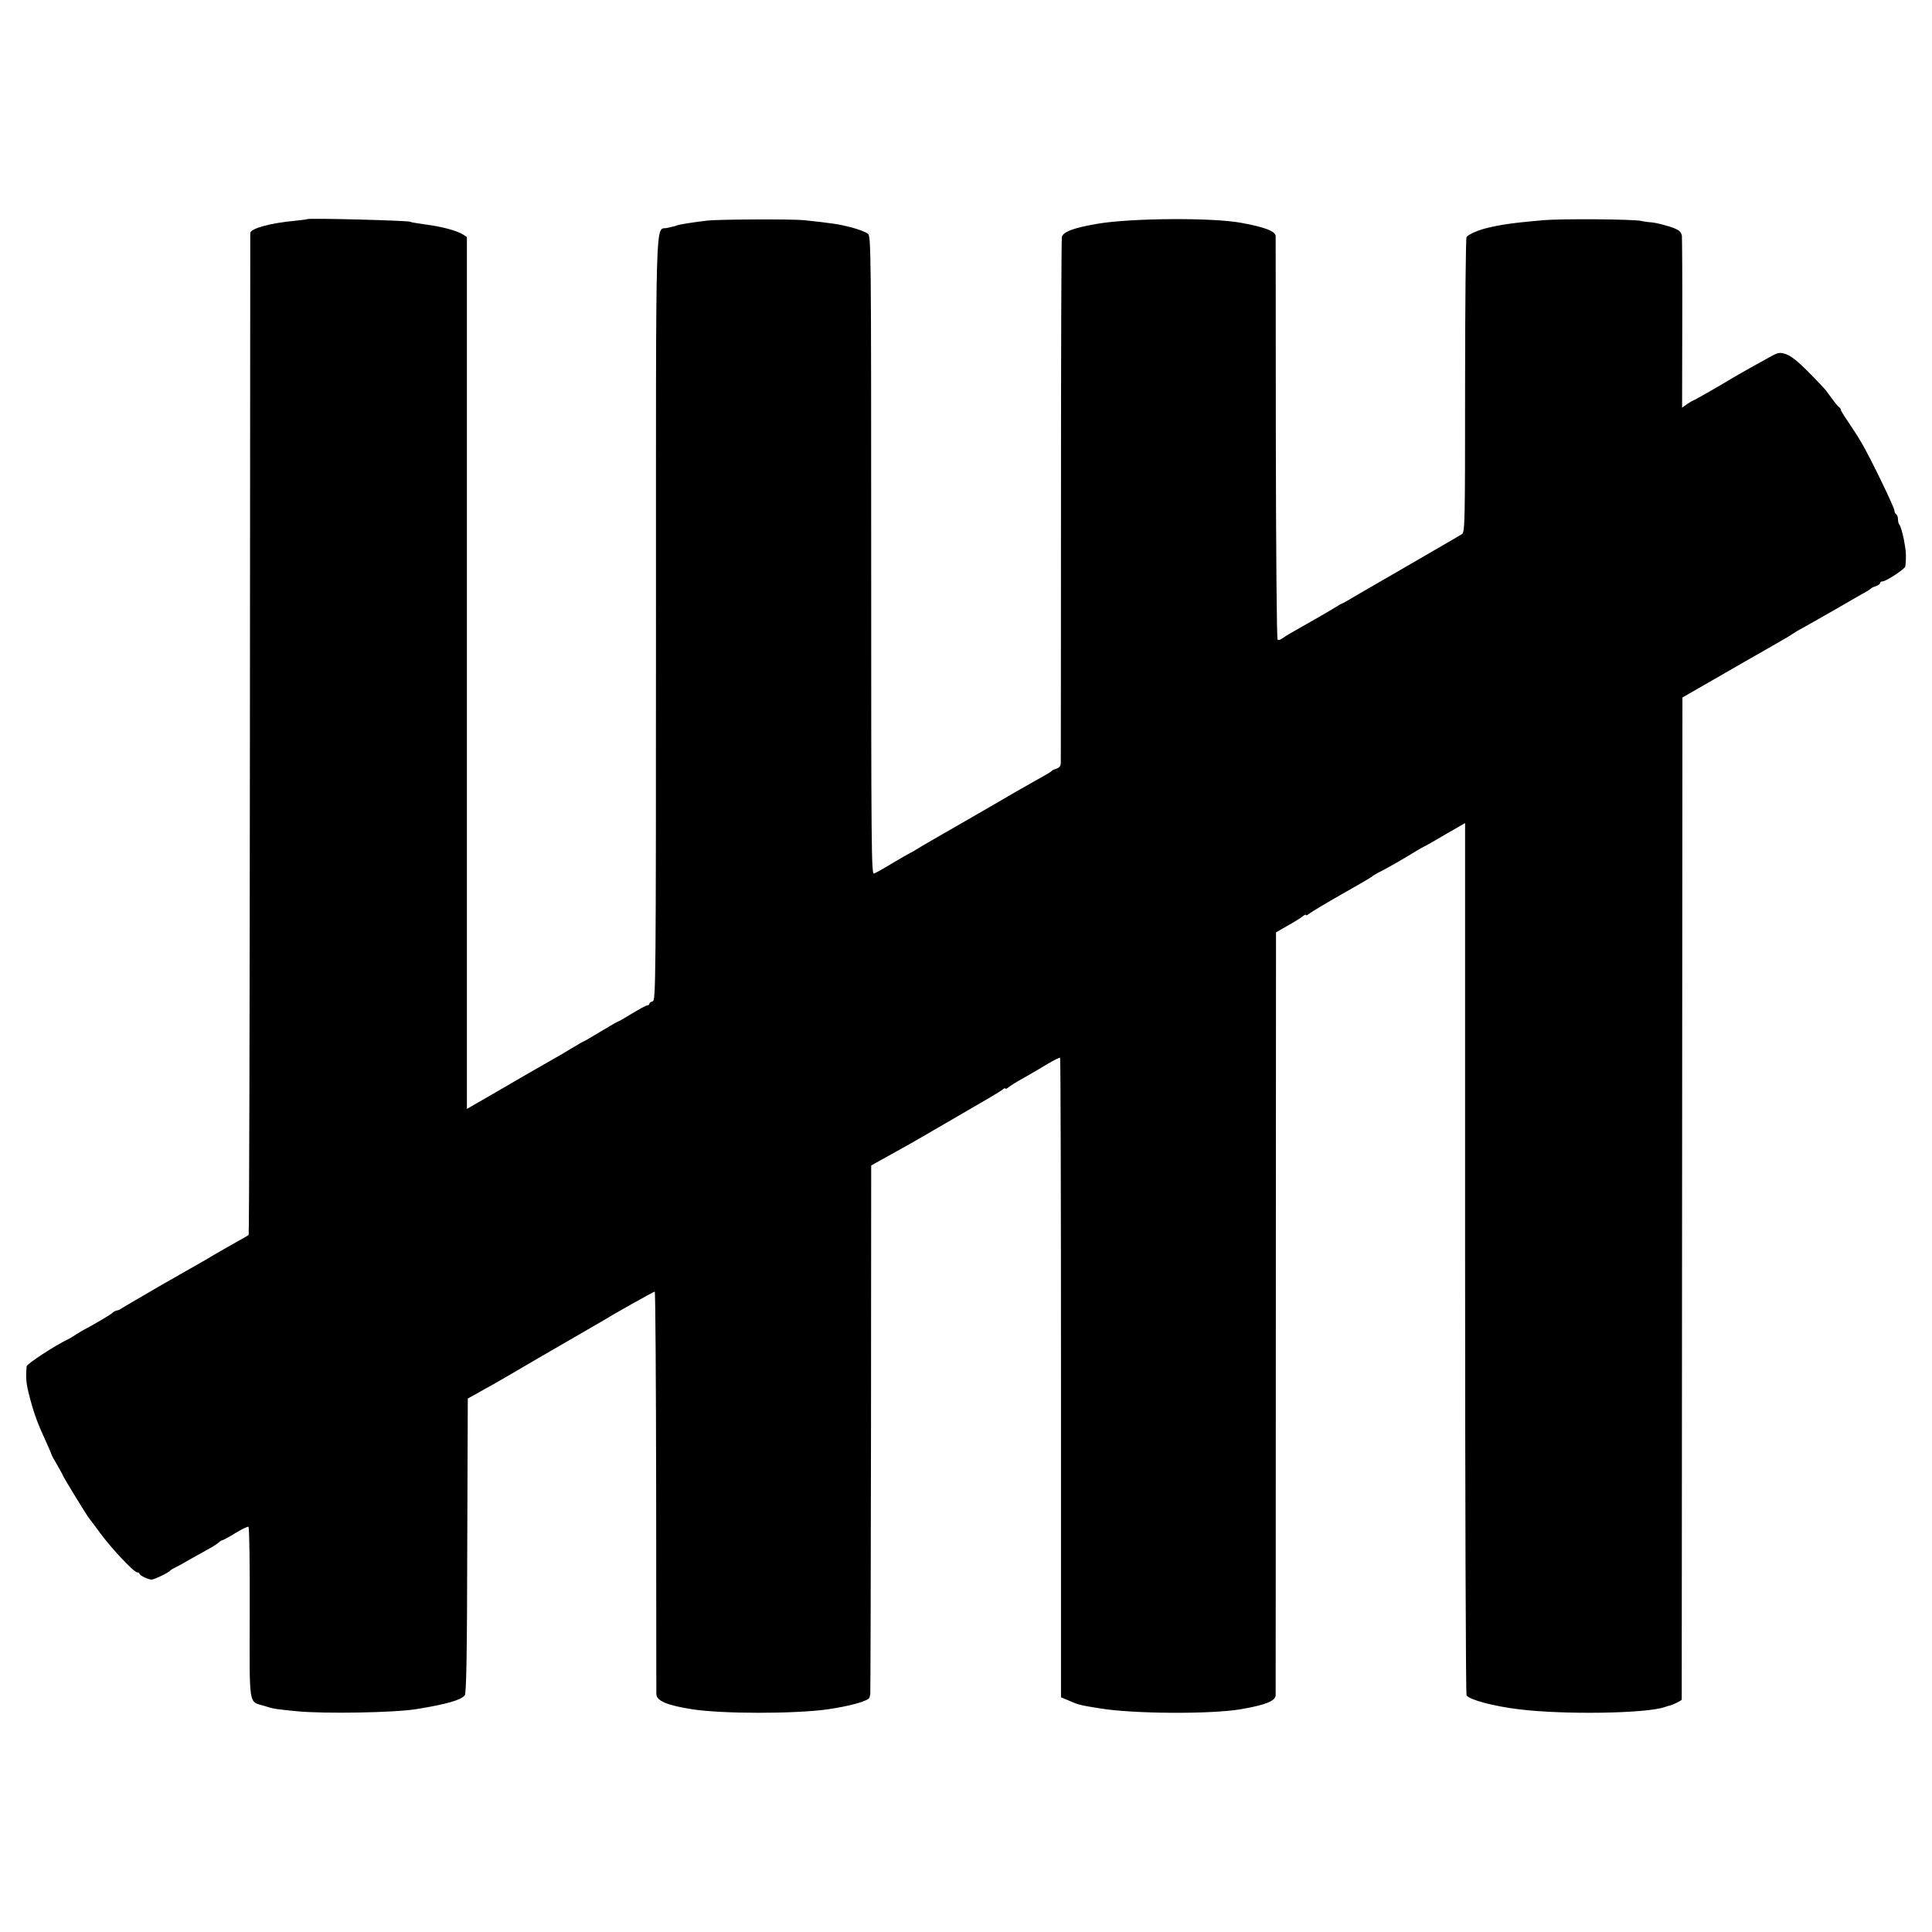
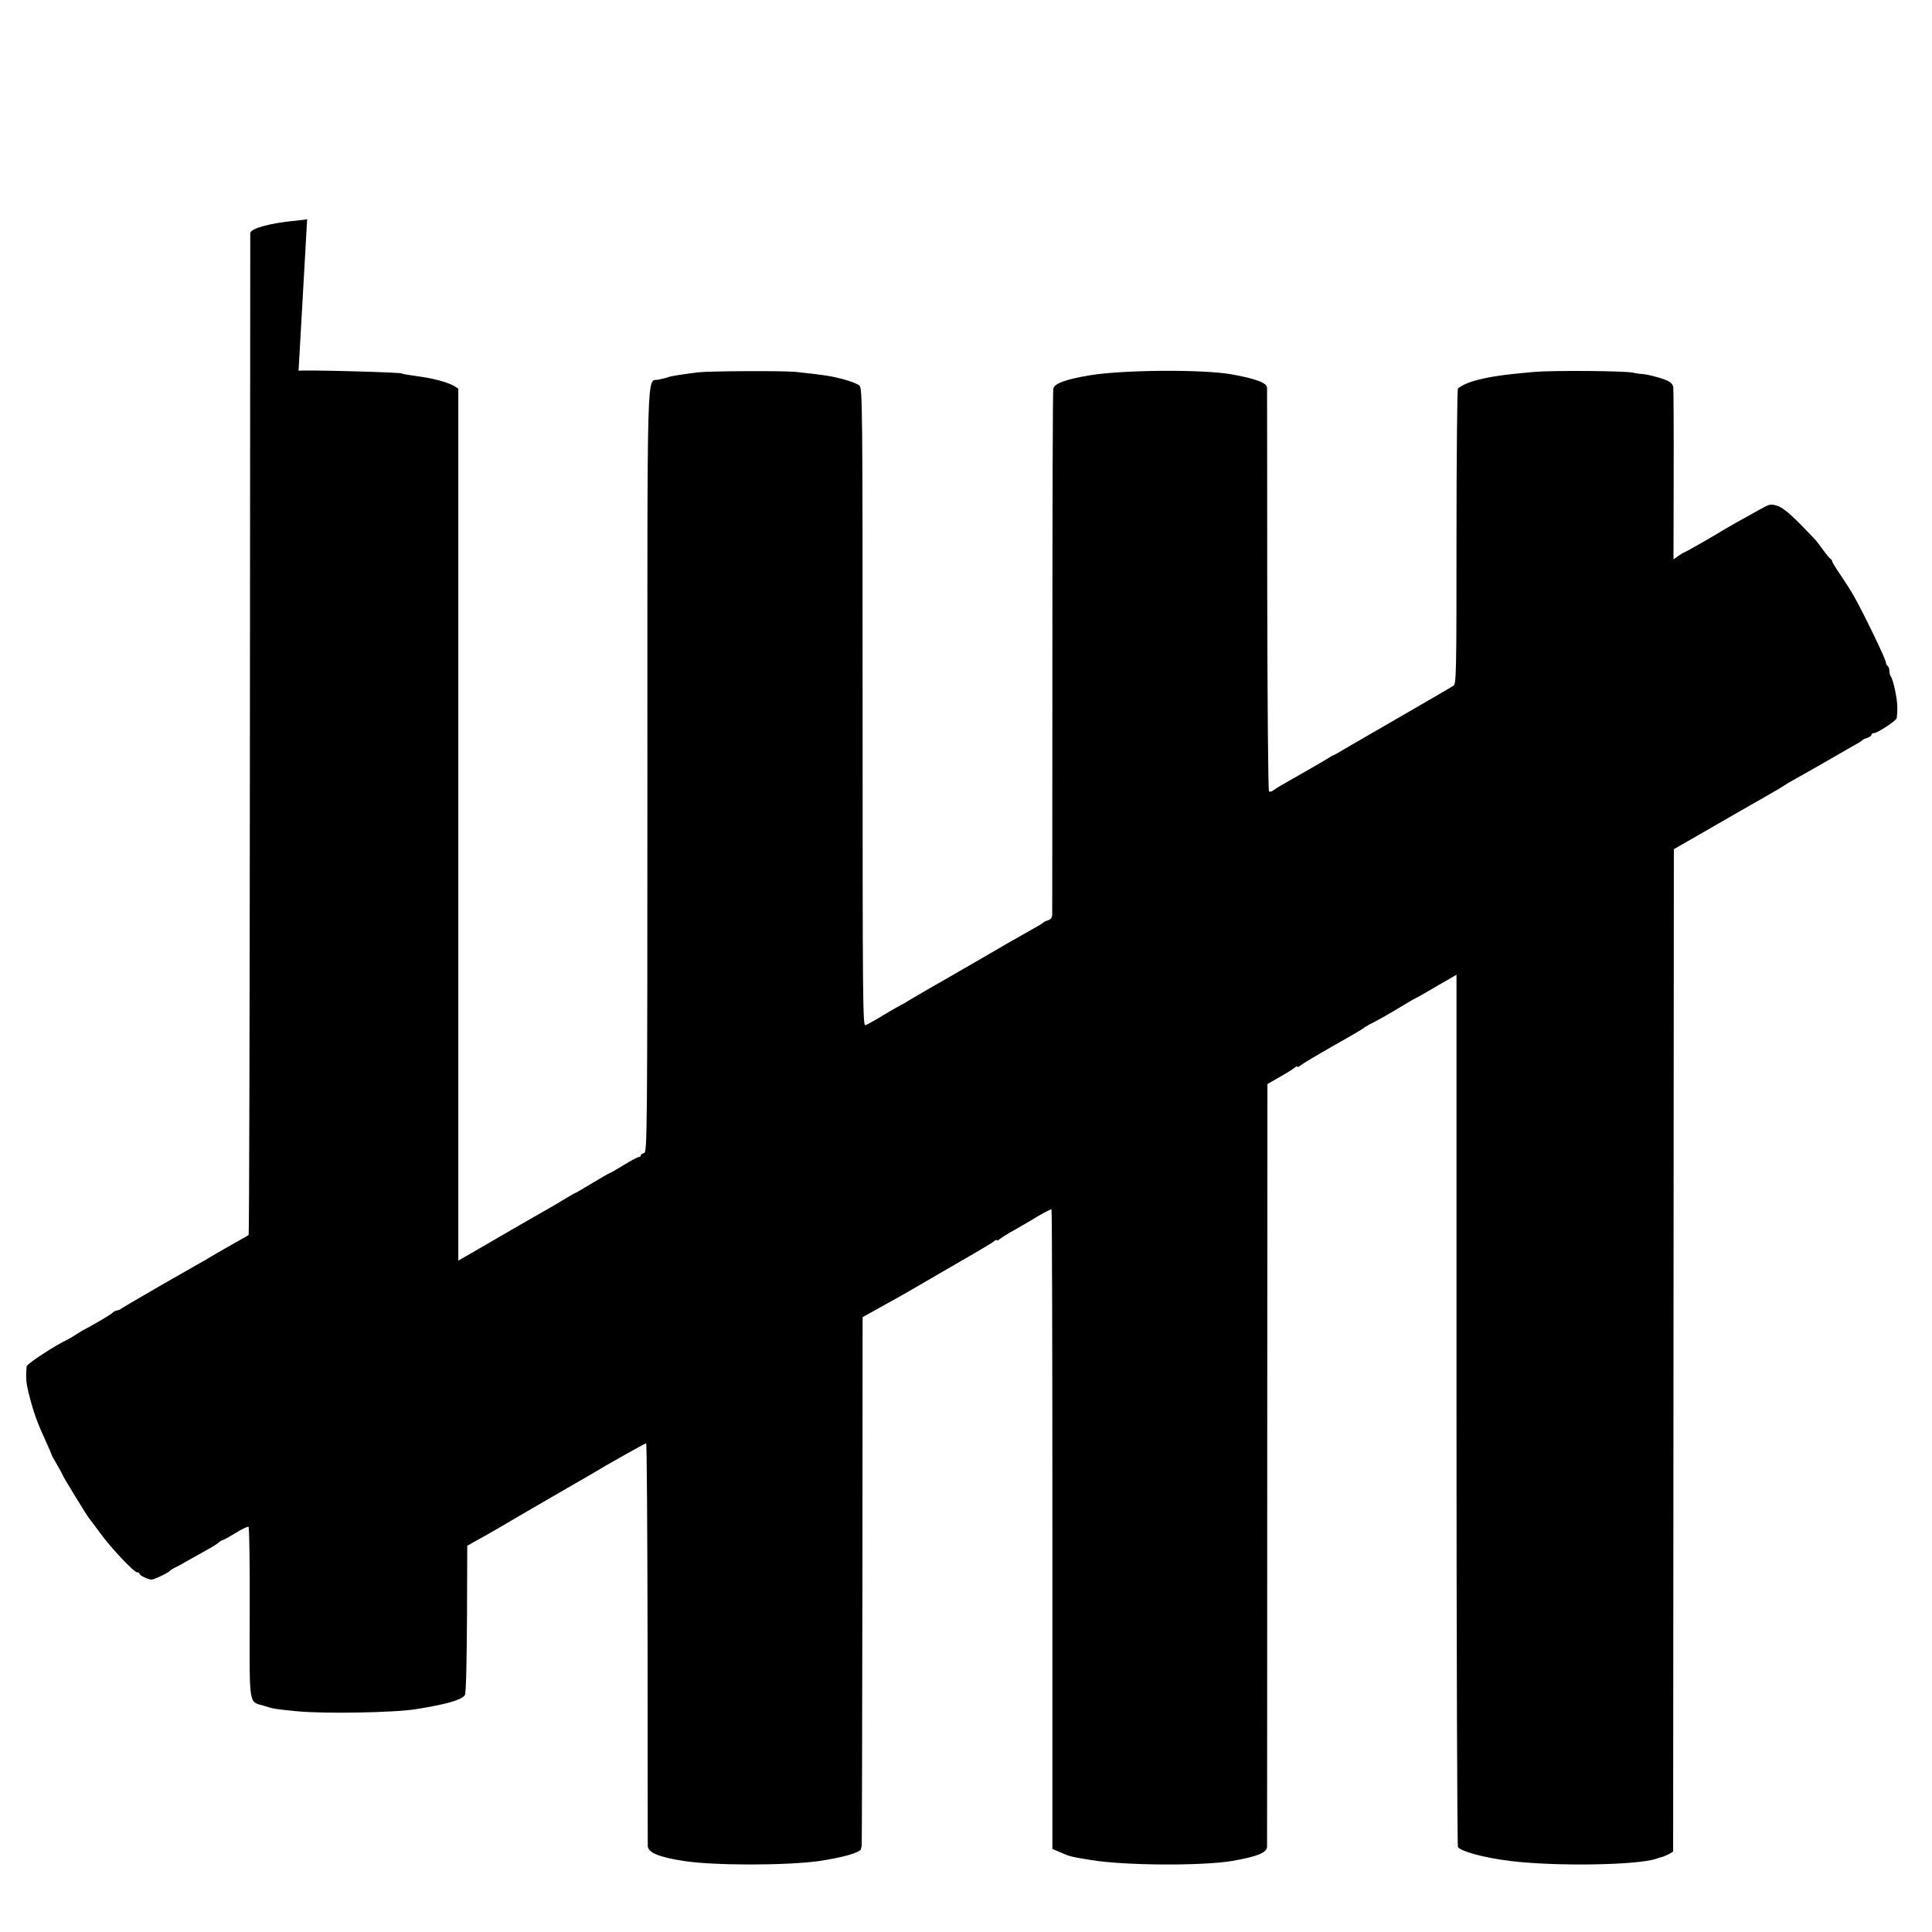
<svg xmlns="http://www.w3.org/2000/svg" version="1.0" width="1080pt" height="1080pt" viewBox="0 0 1080 1080" preserveAspectRatio="xMidYMid meet">
  <g transform="translate(0,1080) scale(0.1,-0.1)" fill="#000000" stroke="none">
-     <path d="M1717 9575 c-1 -2 -31 -5 -67 -9 -140 -13 -249 -43 -251 -69 0 -6 -1 -1268 -2 -2804 -1 -1535 -4 -2793 -7 -2796 -3 -3 -21 -14 -40 -24 -40 -22 -157 -89 -203 -117 -18 -10 -126 -72 -242 -138 -116 -67 -216 -126 -224 -131 -7 -6 -20 -12 -29 -13 -8 -2 -18 -7 -21 -11 -5 -8 -109 -69 -161 -96 -8 -4 -28 -16 -45 -27 -16 -11 -37 -23 -45 -27 -69 -32 -230 -137 -231 -151 -6 -66 -3 -97 17 -172 24 -92 44 -147 93 -253 17 -37 30 -68 30 -70 -1 -1 13 -26 30 -55 17 -29 31 -55 31 -57 0 -6 142 -238 150 -245 3 -3 30 -39 60 -80 63 -86 189 -220 208 -220 6 0 12 -3 12 -7 0 -10 49 -33 67 -33 15 0 94 38 103 49 3 4 16 12 30 19 14 6 48 25 75 41 28 16 73 41 100 56 28 15 57 33 66 41 8 8 19 14 22 14 4 0 37 18 73 40 36 22 69 38 73 35 5 -2 8 -219 7 -480 -1 -537 -8 -494 81 -521 53 -17 61 -18 183 -30 155 -15 547 -8 668 12 167 27 248 50 270 77 9 10 13 229 14 836 l3 823 45 25 c25 14 70 40 100 56 30 17 98 56 150 87 52 31 172 100 265 154 94 54 177 102 185 107 61 38 294 169 300 169 4 0 7 -501 8 -1112 0 -612 1 -1124 1 -1138 1 -38 60 -63 201 -85 168 -26 565 -26 752 -1 132 19 236 48 239 68 1 5 3 13 4 18 1 6 3 673 4 1483 l1 1472 81 45 c123 68 151 84 220 124 35 21 71 41 79 46 258 149 338 196 353 208 9 8 17 11 17 7 0 -4 8 -1 18 7 9 8 44 30 77 48 33 19 93 53 133 78 41 24 76 42 78 39 3 -2 5 -808 5 -1790 l0 -1785 48 -20 c49 -22 62 -25 170 -42 186 -31 620 -33 786 -5 139 24 195 46 196 79 0 11 1 976 1 2142 l1 2122 66 38 c36 20 74 44 84 52 9 8 17 11 17 7 0 -4 8 -1 18 7 9 8 91 57 182 109 91 51 167 96 170 99 3 4 19 13 35 22 43 21 120 65 194 110 34 21 65 38 66 38 2 0 54 29 114 65 l111 64 0 -2432 c0 -1338 4 -2438 8 -2444 16 -25 152 -61 292 -78 250 -31 709 -24 815 12 11 4 22 7 25 8 14 1 70 28 71 34 0 3 1 1265 2 2804 l2 2798 75 43 c41 24 167 96 278 160 112 64 214 122 225 129 12 7 29 17 37 23 8 6 40 25 70 41 30 17 116 65 190 108 74 43 144 83 155 89 11 6 22 14 25 17 3 4 15 9 28 13 12 4 22 12 22 17 0 5 6 9 14 9 19 0 126 70 127 84 6 57 4 87 -8 149 -8 40 -19 76 -24 82 -5 5 -9 19 -9 31 0 13 -4 26 -10 29 -5 3 -10 13 -10 21 0 17 -131 288 -181 374 -17 30 -51 83 -75 118 -24 35 -44 67 -44 72 0 4 -3 10 -7 12 -5 2 -21 21 -37 43 -16 22 -35 47 -41 55 -6 8 -50 54 -97 102 -62 62 -98 90 -126 99 -37 11 -43 9 -98 -22 -33 -18 -86 -48 -119 -66 -33 -19 -67 -38 -75 -43 -39 -25 -222 -130 -227 -130 -3 0 -17 -9 -32 -19 l-28 -20 1 467 c1 257 -1 479 -2 493 -3 20 -14 31 -40 42 -38 16 -116 35 -142 35 -8 0 -28 3 -45 7 -45 10 -447 13 -550 4 -167 -15 -231 -24 -310 -43 -52 -12 -106 -36 -117 -51 -4 -5 -8 -379 -8 -830 0 -773 -1 -821 -18 -831 -9 -6 -121 -71 -247 -144 -127 -73 -273 -158 -325 -188 -52 -31 -97 -57 -100 -57 -3 0 -16 -8 -30 -17 -22 -14 -162 -95 -260 -150 -19 -11 -40 -25 -47 -30 -7 -5 -16 -7 -21 -4 -5 3 -9 492 -10 1123 0 615 -1 1125 -1 1134 -2 27 -63 50 -196 74 -162 29 -606 26 -795 -5 -136 -23 -197 -45 -204 -75 -3 -11 -5 -670 -5 -1465 0 -795 -1 -1457 -1 -1472 0 -19 -7 -29 -22 -34 -13 -4 -25 -9 -28 -13 -5 -6 -22 -16 -120 -71 -30 -17 -71 -40 -90 -51 -19 -12 -114 -66 -210 -122 -209 -120 -320 -184 -340 -197 -8 -6 -22 -13 -30 -17 -8 -4 -54 -30 -101 -58 -47 -29 -94 -55 -103 -58 -15 -6 -16 128 -16 1777 0 1713 -1 1784 -18 1799 -10 9 -52 25 -93 36 -70 18 -105 23 -262 40 -65 7 -478 5 -542 -2 -84 -10 -161 -22 -170 -27 -3 -1 -8 -3 -12 -4 -5 -1 -24 -6 -43 -10 -68 -17 -63 167 -63 -2184 0 -2067 -1 -2135 -19 -2140 -10 -2 -18 -8 -18 -13 0 -5 -5 -9 -11 -9 -6 0 -44 -20 -85 -45 -40 -25 -76 -45 -78 -45 -3 0 -46 -25 -96 -55 -50 -30 -92 -55 -94 -55 -2 0 -33 -17 -67 -38 -35 -22 -84 -50 -109 -64 -48 -27 -170 -97 -362 -209 l-118 -68 0 2437 0 2437 -21 14 c-37 22 -117 44 -209 56 -58 8 -85 13 -85 15 0 7 -569 22 -578 15z" />
+     <path d="M1717 9575 c-1 -2 -31 -5 -67 -9 -140 -13 -249 -43 -251 -69 0 -6 -1 -1268 -2 -2804 -1 -1535 -4 -2793 -7 -2796 -3 -3 -21 -14 -40 -24 -40 -22 -157 -89 -203 -117 -18 -10 -126 -72 -242 -138 -116 -67 -216 -126 -224 -131 -7 -6 -20 -12 -29 -13 -8 -2 -18 -7 -21 -11 -5 -8 -109 -69 -161 -96 -8 -4 -28 -16 -45 -27 -16 -11 -37 -23 -45 -27 -69 -32 -230 -137 -231 -151 -6 -66 -3 -97 17 -172 24 -92 44 -147 93 -253 17 -37 30 -68 30 -70 -1 -1 13 -26 30 -55 17 -29 31 -55 31 -57 0 -6 142 -238 150 -245 3 -3 30 -39 60 -80 63 -86 189 -220 208 -220 6 0 12 -3 12 -7 0 -10 49 -33 67 -33 15 0 94 38 103 49 3 4 16 12 30 19 14 6 48 25 75 41 28 16 73 41 100 56 28 15 57 33 66 41 8 8 19 14 22 14 4 0 37 18 73 40 36 22 69 38 73 35 5 -2 8 -219 7 -480 -1 -537 -8 -494 81 -521 53 -17 61 -18 183 -30 155 -15 547 -8 668 12 167 27 248 50 270 77 9 10 13 229 14 836 c25 14 70 40 100 56 30 17 98 56 150 87 52 31 172 100 265 154 94 54 177 102 185 107 61 38 294 169 300 169 4 0 7 -501 8 -1112 0 -612 1 -1124 1 -1138 1 -38 60 -63 201 -85 168 -26 565 -26 752 -1 132 19 236 48 239 68 1 5 3 13 4 18 1 6 3 673 4 1483 l1 1472 81 45 c123 68 151 84 220 124 35 21 71 41 79 46 258 149 338 196 353 208 9 8 17 11 17 7 0 -4 8 -1 18 7 9 8 44 30 77 48 33 19 93 53 133 78 41 24 76 42 78 39 3 -2 5 -808 5 -1790 l0 -1785 48 -20 c49 -22 62 -25 170 -42 186 -31 620 -33 786 -5 139 24 195 46 196 79 0 11 1 976 1 2142 l1 2122 66 38 c36 20 74 44 84 52 9 8 17 11 17 7 0 -4 8 -1 18 7 9 8 91 57 182 109 91 51 167 96 170 99 3 4 19 13 35 22 43 21 120 65 194 110 34 21 65 38 66 38 2 0 54 29 114 65 l111 64 0 -2432 c0 -1338 4 -2438 8 -2444 16 -25 152 -61 292 -78 250 -31 709 -24 815 12 11 4 22 7 25 8 14 1 70 28 71 34 0 3 1 1265 2 2804 l2 2798 75 43 c41 24 167 96 278 160 112 64 214 122 225 129 12 7 29 17 37 23 8 6 40 25 70 41 30 17 116 65 190 108 74 43 144 83 155 89 11 6 22 14 25 17 3 4 15 9 28 13 12 4 22 12 22 17 0 5 6 9 14 9 19 0 126 70 127 84 6 57 4 87 -8 149 -8 40 -19 76 -24 82 -5 5 -9 19 -9 31 0 13 -4 26 -10 29 -5 3 -10 13 -10 21 0 17 -131 288 -181 374 -17 30 -51 83 -75 118 -24 35 -44 67 -44 72 0 4 -3 10 -7 12 -5 2 -21 21 -37 43 -16 22 -35 47 -41 55 -6 8 -50 54 -97 102 -62 62 -98 90 -126 99 -37 11 -43 9 -98 -22 -33 -18 -86 -48 -119 -66 -33 -19 -67 -38 -75 -43 -39 -25 -222 -130 -227 -130 -3 0 -17 -9 -32 -19 l-28 -20 1 467 c1 257 -1 479 -2 493 -3 20 -14 31 -40 42 -38 16 -116 35 -142 35 -8 0 -28 3 -45 7 -45 10 -447 13 -550 4 -167 -15 -231 -24 -310 -43 -52 -12 -106 -36 -117 -51 -4 -5 -8 -379 -8 -830 0 -773 -1 -821 -18 -831 -9 -6 -121 -71 -247 -144 -127 -73 -273 -158 -325 -188 -52 -31 -97 -57 -100 -57 -3 0 -16 -8 -30 -17 -22 -14 -162 -95 -260 -150 -19 -11 -40 -25 -47 -30 -7 -5 -16 -7 -21 -4 -5 3 -9 492 -10 1123 0 615 -1 1125 -1 1134 -2 27 -63 50 -196 74 -162 29 -606 26 -795 -5 -136 -23 -197 -45 -204 -75 -3 -11 -5 -670 -5 -1465 0 -795 -1 -1457 -1 -1472 0 -19 -7 -29 -22 -34 -13 -4 -25 -9 -28 -13 -5 -6 -22 -16 -120 -71 -30 -17 -71 -40 -90 -51 -19 -12 -114 -66 -210 -122 -209 -120 -320 -184 -340 -197 -8 -6 -22 -13 -30 -17 -8 -4 -54 -30 -101 -58 -47 -29 -94 -55 -103 -58 -15 -6 -16 128 -16 1777 0 1713 -1 1784 -18 1799 -10 9 -52 25 -93 36 -70 18 -105 23 -262 40 -65 7 -478 5 -542 -2 -84 -10 -161 -22 -170 -27 -3 -1 -8 -3 -12 -4 -5 -1 -24 -6 -43 -10 -68 -17 -63 167 -63 -2184 0 -2067 -1 -2135 -19 -2140 -10 -2 -18 -8 -18 -13 0 -5 -5 -9 -11 -9 -6 0 -44 -20 -85 -45 -40 -25 -76 -45 -78 -45 -3 0 -46 -25 -96 -55 -50 -30 -92 -55 -94 -55 -2 0 -33 -17 -67 -38 -35 -22 -84 -50 -109 -64 -48 -27 -170 -97 -362 -209 l-118 -68 0 2437 0 2437 -21 14 c-37 22 -117 44 -209 56 -58 8 -85 13 -85 15 0 7 -569 22 -578 15z" />
  </g>
</svg>